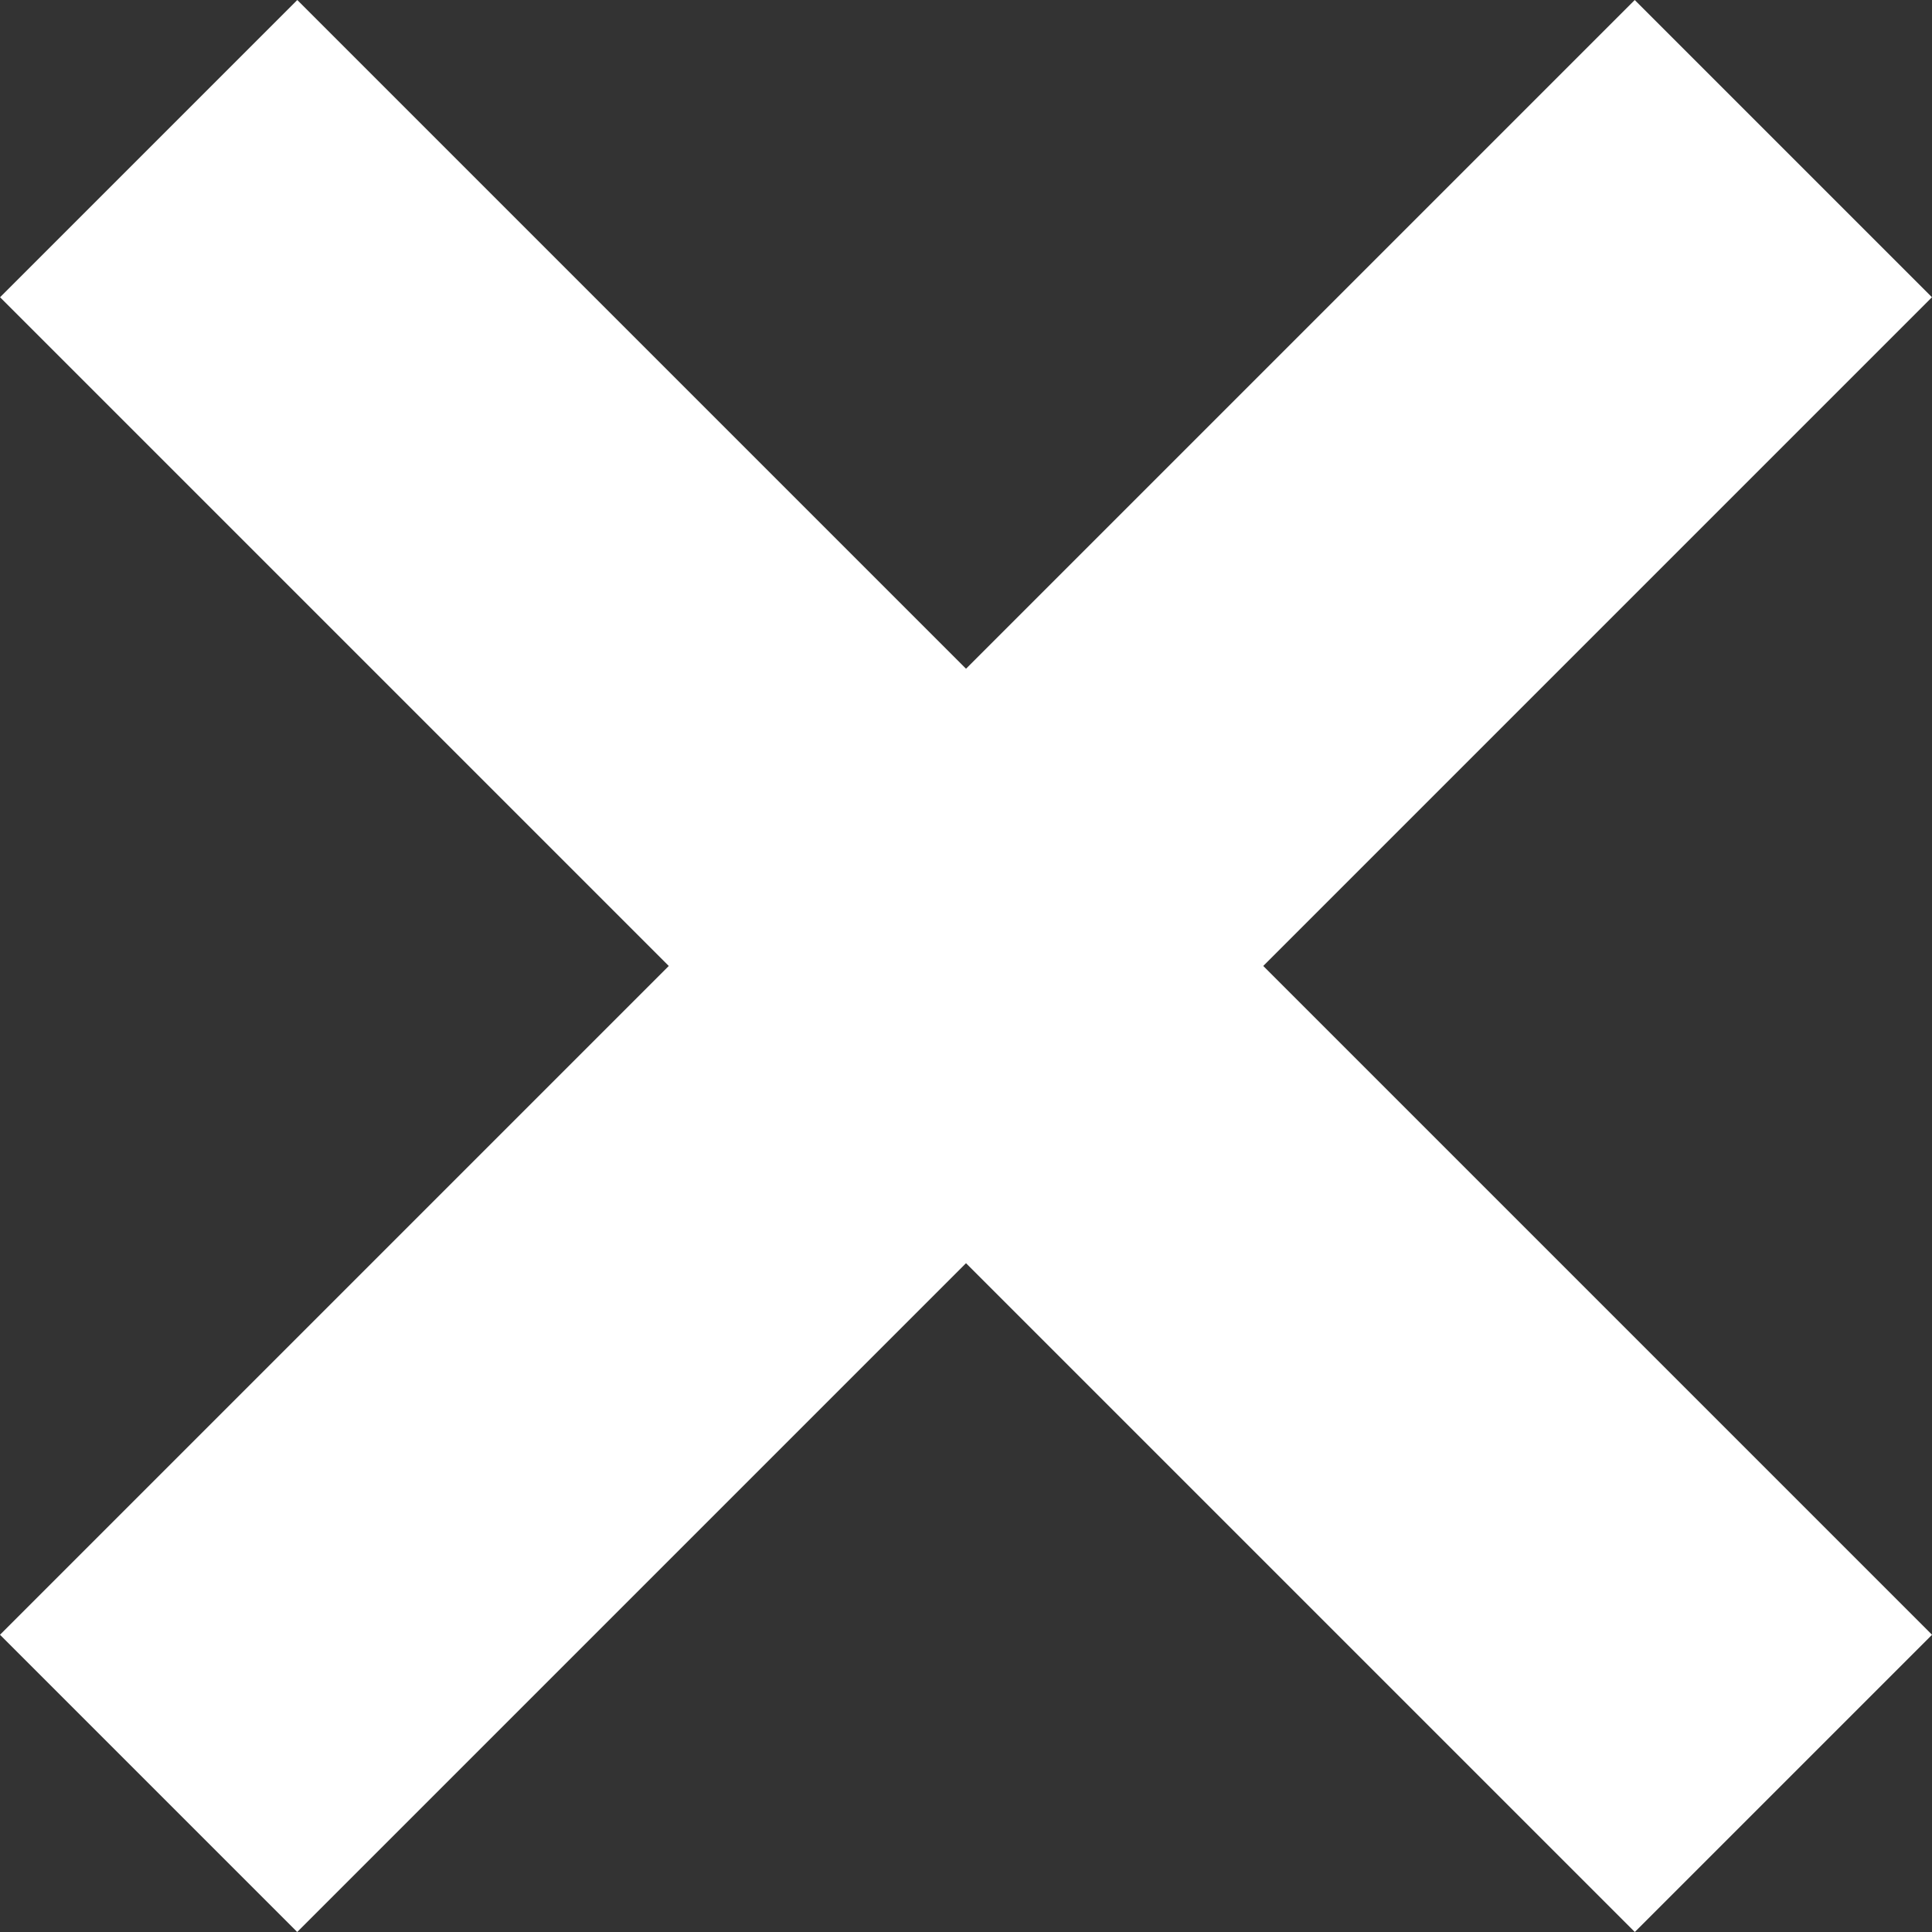
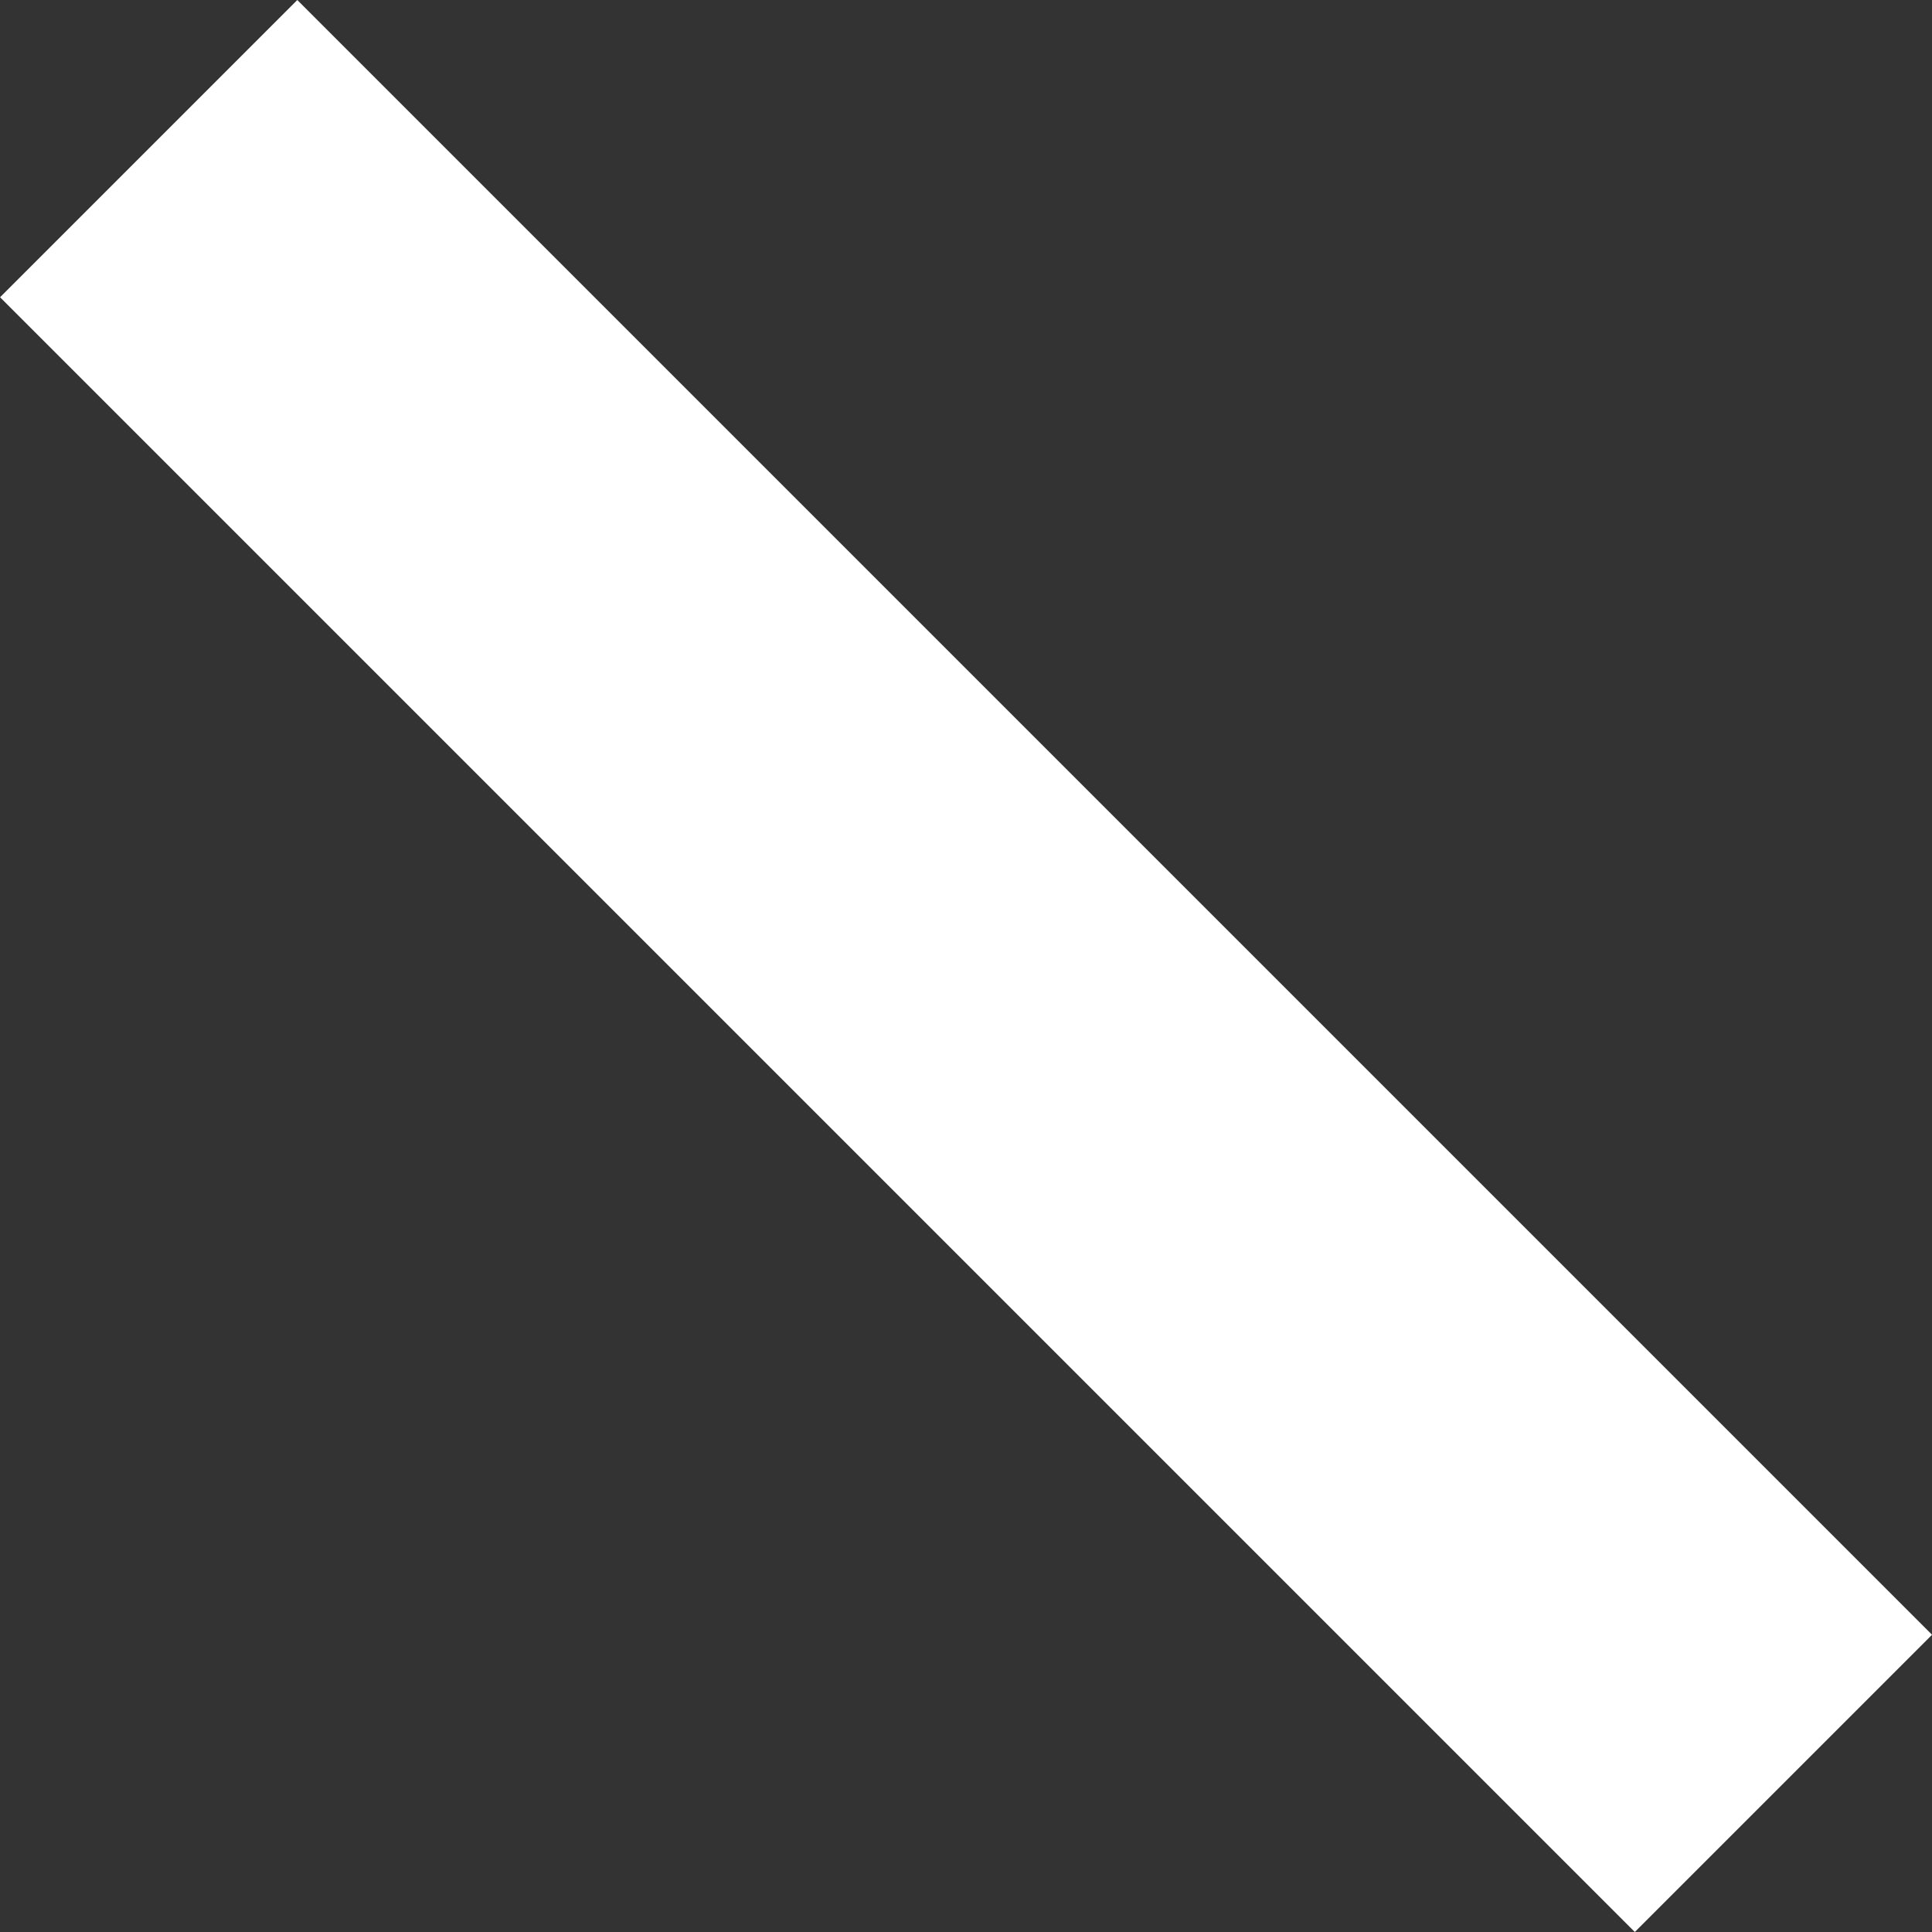
<svg xmlns="http://www.w3.org/2000/svg" width="36.77" height="36.77" viewBox="0 0 36.77 36.77">
  <rect x="0" y="0" width="36.77" height="36.77" fill="#333333" stroke="none" />
  <g id="close" transform="translate(8991.571 4487.3) rotate(45)">
-     <rect id="Rectangle_120" data-name="Rectangle 120" width="8" height="44" transform="translate(-9509.001 3163.001)" fill="#fff" />
    <rect id="Rectangle_121" data-name="Rectangle 121" width="8" height="44" transform="translate(-9483 3181) rotate(90)" fill="#fff" />
  </g>
</svg>